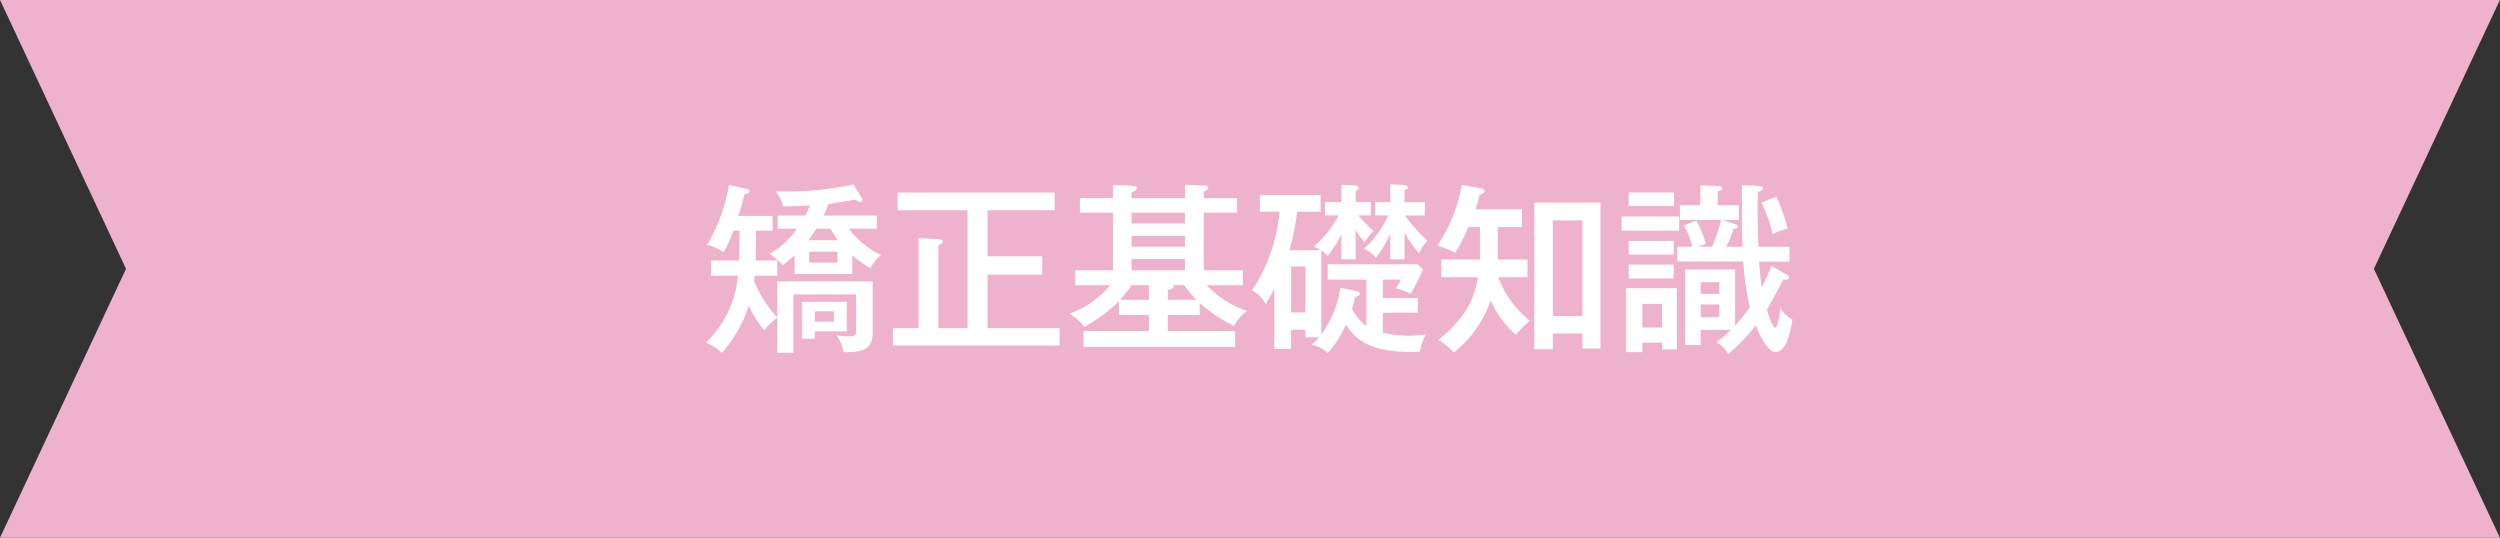
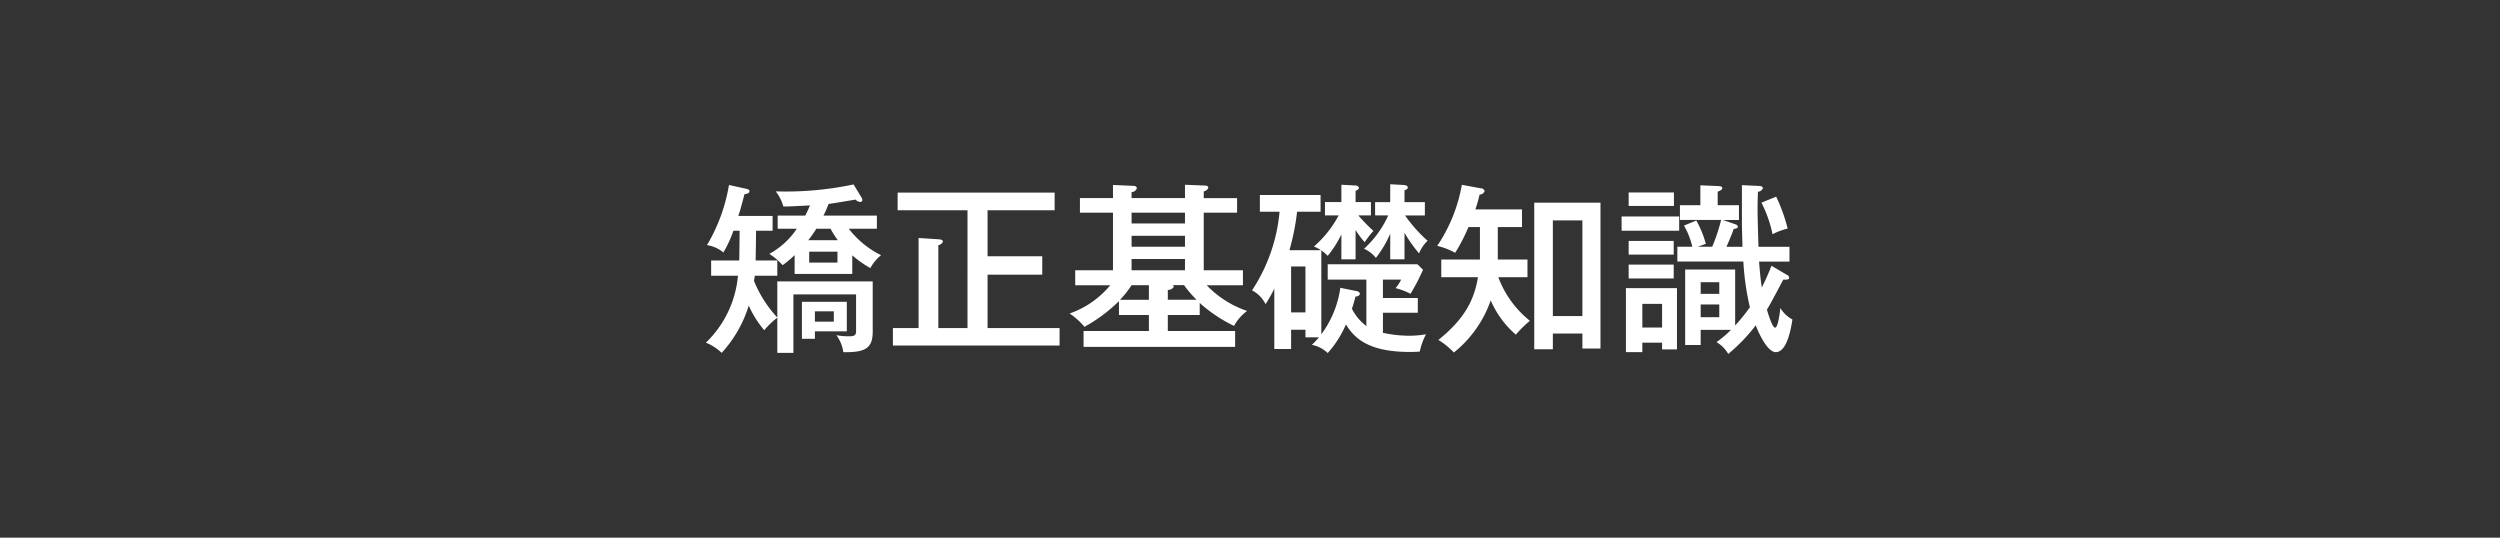
<svg xmlns="http://www.w3.org/2000/svg" id="ttl_kisochisiki.svg" width="329.12" height="70.781" viewBox="0 0 329.12 70.781">
  <rect x="0" y="0" width="329.12" height="70.781" fill="#333333" stroke="none" />
  <defs>
    <style>
      .cls-1 {
        fill: #efb2cd;
      }

      .cls-1, .cls-2 {
        fill-rule: evenodd;
      }

      .cls-2 {
        fill: #fff;
      }
    </style>
  </defs>
-   <path id="シェイプ_1299" data-name="シェイプ 1299" class="cls-1" d="M1382.77,470.991H1053.66l16.59,35.4-16.59,35.4h329.11l-16.59-35.4Z" transform="translate(-1053.66 -471)" />
  <path id="矯正基礎知識" class="cls-2" d="M1158.56,501.109a10.2,10.2,0,0,1-3.62,3.312,8.594,8.594,0,0,1,1.75,1.488,12.955,12.955,0,0,0,1.58-1.32v2.472h7.59v-2.448a13.95,13.95,0,0,0,2.38,1.68,5.634,5.634,0,0,1,1.41-1.7,12.076,12.076,0,0,1-4.25-3.48h3.7v-1.728h-7.03c0.16-.336.38-0.768,0.67-1.536,0.41-.048,2.88-0.456,3.55-0.576a0.918,0.918,0,0,0,.6.312,0.255,0.255,0,0,0,.29-0.288,0.664,0.664,0,0,0-.1-0.288l-1.05-1.729a42.841,42.841,0,0,1-10.25.912,5.739,5.739,0,0,1,1.01,1.993c0.88,0,1.15-.024,3.5-0.144-0.19.456-.36,0.84-0.62,1.344h-3.63v1.728h2.52Zm4.44,0a10.963,10.963,0,0,0,.96,1.512h-3.89a15.9,15.9,0,0,0,1.06-1.512H1163Zm0.91,4.464h-3.72v-1.44h3.72v1.44Zm-10.77-.288c0-.192.05-2.592,0.05-3.912h2.18v-1.944h-4.51c0.26-.768.38-1.248,0.81-2.856,0.46-.1.65-0.144,0.65-0.409,0-.144-0.09-0.24-0.43-0.312l-2.26-.5a22.811,22.811,0,0,1-2.9,7.921,4.353,4.353,0,0,1,2.16.96,15.01,15.01,0,0,0,1.32-2.856h0.82c-0.03,2.592-.03,2.88-0.05,3.912h-3.7V507.3h3.53a13.918,13.918,0,0,1-4.22,8.809,6.655,6.655,0,0,1,2.08,1.344,16.355,16.355,0,0,0,3.56-6.216,14.052,14.052,0,0,0,2.04,3.24,10.365,10.365,0,0,1,1.72-1.656v4.632h2.12v-7.7h8.25v4.872c0,0.552-.28.648-0.96,0.648a8.862,8.862,0,0,1-1.63-.144,4.806,4.806,0,0,1,.91,2.232c2.81,0.048,3.87-.456,3.87-2.688v-6.624h-12.56V512.8a15.781,15.781,0,0,1-3.07-4.824,6.161,6.161,0,0,0,.1-0.673h2.97v-2.016h-2.85Zm12,5.449h-5.91v4.872h1.71v-0.984h4.2v-3.888Zm-1.71,2.616h-2.49v-1.368h2.49v1.368Zm20.24,0.84v-7.033h7.2v-2.424h-7.2v-6.048h8.83v-2.328h-20.67v2.328h9.2V514.19h-3.84V503.269a0.745,0.745,0,0,0,.6-0.456c0-.288-0.39-0.288-0.6-0.312l-2.6-.168V514.19h-3.38v2.3h21.94v-2.3h-9.48Zm18.96-17.113v-0.792a0.706,0.706,0,0,0,.69-0.505c0-.288-0.36-0.312-0.48-0.312l-2.66-.12v1.729h-4.35V499h4.35v7.584h-4.97v1.969h4.61a12.136,12.136,0,0,1-5.35,3.72,9.247,9.247,0,0,1,1.96,1.752,20.531,20.531,0,0,0,4.54-3.384v1.824h3.94v2.112h-8.6v2.088h19.95v-2.088h-8.86v-2.112h4.2v-1.584a19.045,19.045,0,0,0,4.52,3.024,5.922,5.922,0,0,1,1.72-1.968,13.289,13.289,0,0,1-5.32-3.384h4.77v-1.969h-5.16V499h4.39v-1.92h-4.39v-0.889a0.721,0.721,0,0,0,.6-0.48c0-.264-0.33-0.288-0.55-0.288l-2.52-.1v1.753h-7.03Zm7.03,8.016v1.488h-7.03v-1.488h7.03Zm0-3.048v1.44h-7.03v-1.44h7.03Zm-4.75,6.5v1.92h-3.8a13.508,13.508,0,0,0,1.52-1.92h2.28Zm2.49,1.92v-1.3a0.883,0.883,0,0,0,.79-0.408,0.257,0.257,0,0,0-.16-0.216h1.51a13.872,13.872,0,0,0,1.65,1.92h-3.79ZM1209.66,499v1.416h-7.03V499h7.03Zm26.76,0.36a13.312,13.312,0,0,1-3.19,4.392,3.968,3.968,0,0,1,1.56,1.2,13.883,13.883,0,0,0,1.89-3.192v3.384h1.88v-3.5a18.184,18.184,0,0,0,1.92,2.712,4.582,4.582,0,0,1,1.12-1.656,19.362,19.362,0,0,1-2.97-3.336h2.61v-1.752h-2.68v-1.561c0.36-.144.43-0.192,0.43-0.384,0-.12-0.12-0.288-0.51-0.312l-1.8-.1v2.353h-1.99v1.752h1.73Zm-6.53,0a14.361,14.361,0,0,1-3.26,4.1,4.242,4.242,0,0,1,.93.48h-4.15a31.147,31.147,0,0,0,1.01-5.064h3.09v-2.208h-7.99v2.208h2.59a22.4,22.4,0,0,1-3.62,10.345,4.162,4.162,0,0,1,1.78,1.824,20.821,20.821,0,0,0,1.15-2.04v7.944h2.21v-2.544h1.89v1.008h1.78a12.627,12.627,0,0,1-.94.984,4.146,4.146,0,0,1,2.09,1.08,13.612,13.612,0,0,0,2.4-3.768c1.08,1.752,2.88,3.624,8.4,3.624,0.6,0,.99-0.024,1.32-0.048a8.817,8.817,0,0,1,.82-2.28,12.38,12.38,0,0,1-2.28.192,16.162,16.162,0,0,1-3.39-.384v-2.64h4.59V510.23h-4.59v-2.424h2.4a5.062,5.062,0,0,1-.74,1.128,8.688,8.688,0,0,1,1.97.744,26.485,26.485,0,0,0,1.65-3.169l-0.74-.72h-11.81v2.017h5.09v6.12a6.476,6.476,0,0,1-1.9-2.28c0.12-.36.24-0.744,0.48-1.632a0.487,0.487,0,0,0,.58-0.36,0.548,0.548,0,0,0-.48-0.336l-2.11-.432a13.294,13.294,0,0,1-2.5,6.12V503.965a5.6,5.6,0,0,1,.84.72,13.919,13.919,0,0,0,1.8-2.832v3.288h1.87v-3.864a11.062,11.062,0,0,0,1.2,1.608,11.876,11.876,0,0,1,1.15-1.488,22.69,22.69,0,0,1-1.99-2.04h1.66v-1.752h-2.02v-1.489a0.634,0.634,0,0,0,.46-0.384,0.481,0.481,0,0,0-.46-0.312l-1.87-.1v2.281h-2.16v1.752h1.8Zm-4.37,6.72v6.049h-1.89v-6.049h1.89Zm25.32-5.184h3.19v-2.328h-6.14a16.789,16.789,0,0,0,.55-1.944,0.749,0.749,0,0,0,.67-0.457,0.522,0.522,0,0,0-.55-0.384l-2.45-.456a20.819,20.819,0,0,1-3.24,8.041,9.454,9.454,0,0,1,2.36.912,23.558,23.558,0,0,0,1.75-3.384h1.51v4.272h-5.09v2.328h4.83c-0.46,2.761-1.56,5.329-5.21,8.257a9.754,9.754,0,0,1,2.04,1.656,15.2,15.2,0,0,0,4.85-6.864,12.491,12.491,0,0,0,3.31,4.512,14.123,14.123,0,0,1,1.85-1.824,13.269,13.269,0,0,1-4.16-5.737h3.84v-2.328h-3.91v-4.272Zm11.14,14.017v1.968h2.38v-19.2h-8.72v19.3h2.45V514.91h3.89Zm-3.89-2.3v-12.6h3.89v12.6h-3.89Zm28.78-6.625a30.721,30.721,0,0,1-1.27,2.857c-0.17-1.032-.29-2.449-0.36-3.409h4v-1.944h-4.08c-0.12-3.936-.12-4.368-0.12-5.016,0-.936.03-1.512,0.05-2.232a0.76,0.76,0,0,0,.65-0.457c0-.288-0.41-0.312-0.6-0.312l-2.16-.1v4.993c0,0.912.07,2.616,0.07,3.12h-2.11c0.17-.36.67-1.512,0.96-2.352,0.19-.024.55-0.048,0.55-0.312a0.421,0.421,0,0,0-.31-0.288l-1.66-.576h2.11v-1.944h-2.8v-1.776c0.45-.193.6-0.289,0.6-0.481,0-.168-0.12-0.24-0.53-0.264l-2.35-.1v2.617h-2.69v1.944h5.42a23.5,23.5,0,0,1-1.17,3.528h-1.9l1.06-.384a13.782,13.782,0,0,0-1.25-3.072l-1.63.672a9.92,9.92,0,0,1,1.1,2.784h-1.97v1.944h8.69a34.393,34.393,0,0,0,.86,6.025,26.585,26.585,0,0,1-1.94,2.4v-7.369h-6.58v9.937h2.04V514.43h3.99a14.935,14.935,0,0,1-1.9,1.608,4.362,4.362,0,0,1,1.54,1.56,23.046,23.046,0,0,0,3.62-3.768c0.51,1.32,1.59,3.528,2.64,3.528,1.47,0,2-3.072,2.19-4.3a4.035,4.035,0,0,1-1.59-1.512c-0.07.672-.31,2.592-0.69,2.592s-0.94-1.92-1.08-2.376c0.45-.7,1.58-2.88,2.16-3.96,0.57,0.048.77-.024,0.77-0.265a0.43,0.43,0,0,0-.27-0.336Zm-9.32,3.7v-1.536H1280v1.536h-2.45Zm2.45,1.392v1.68h-2.45v-1.68H1280ZM1267.14,499.5v1.872h7.58V499.5h-7.58Zm5.33,16.609V517h1.96v-8.064h-6.72v8.424h2.16V516.11h2.6Zm-2.6-1.992V511h2.6v3.12h-2.6Zm-1.8-11.4v1.8H1274v-1.8h-5.93Zm0,3.12v1.824H1274v-1.824h-5.93Zm0-9.5v1.776h5.96v-1.776h-5.96Zm17.48,1.344a16.274,16.274,0,0,1,1.46,4.152,8.992,8.992,0,0,1,1.99-.744,21.807,21.807,0,0,0-1.51-4.2Z" transform="translate(-1053.66 -471)" />
</svg>